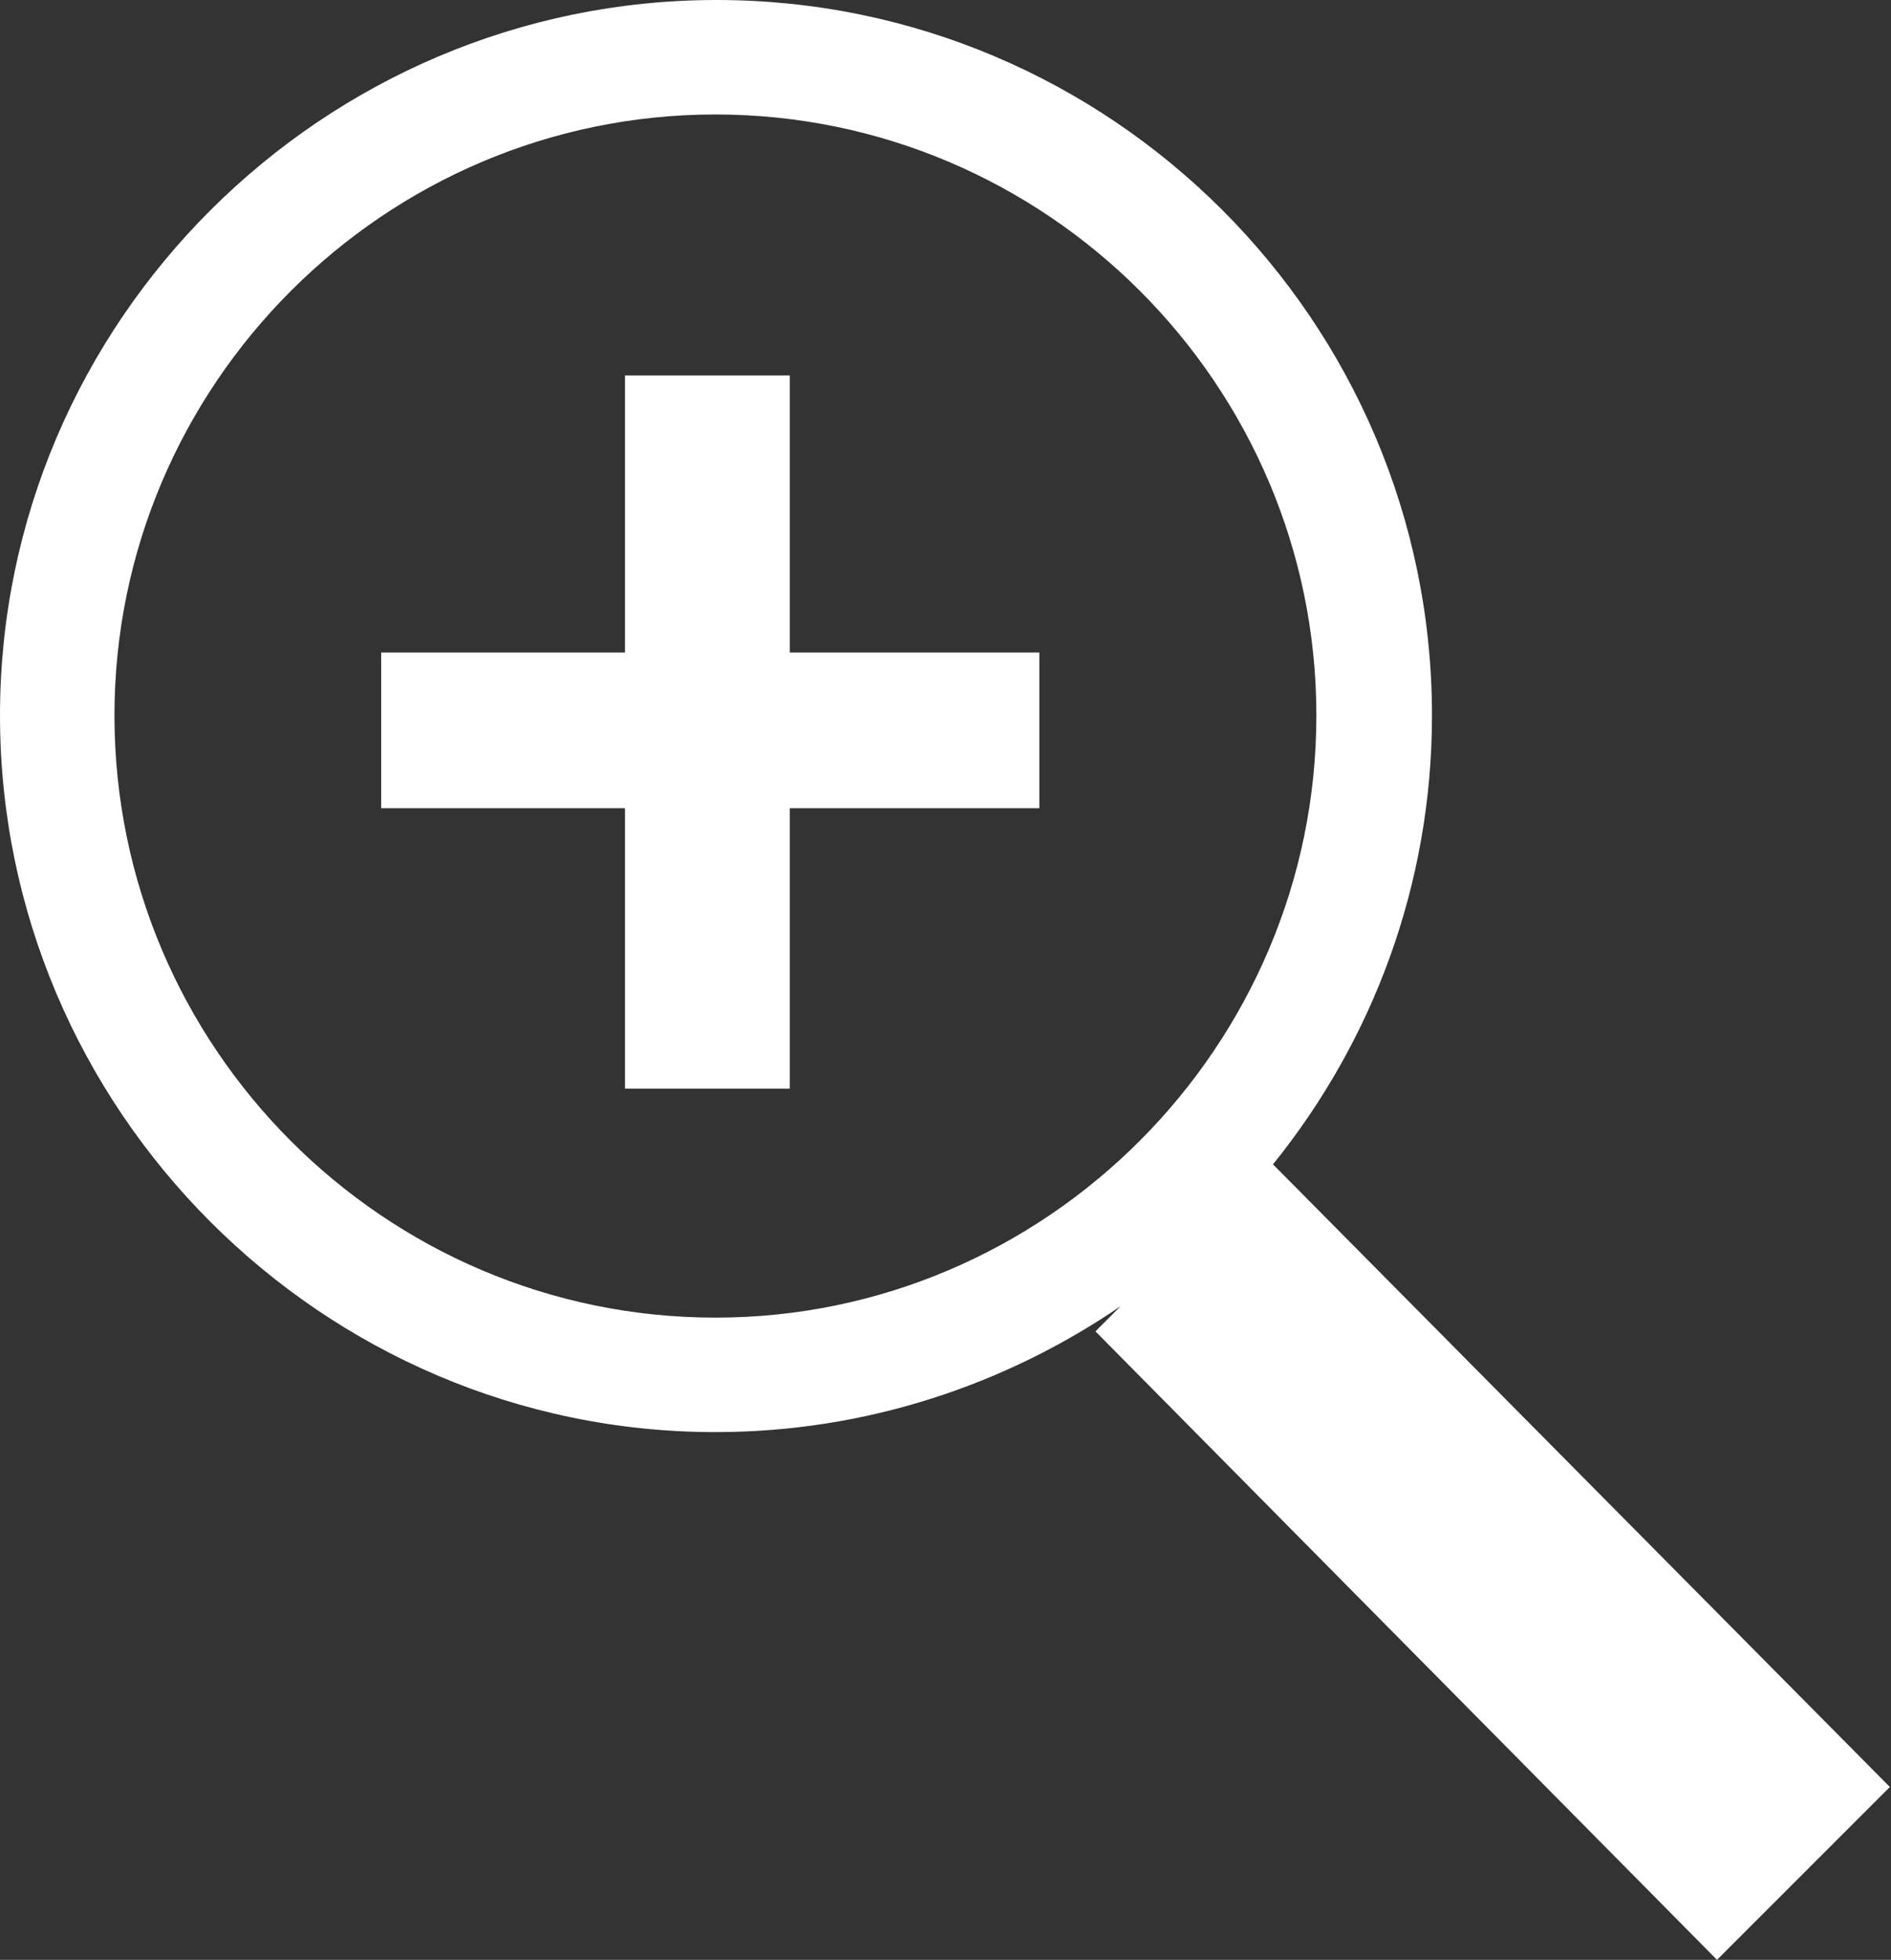
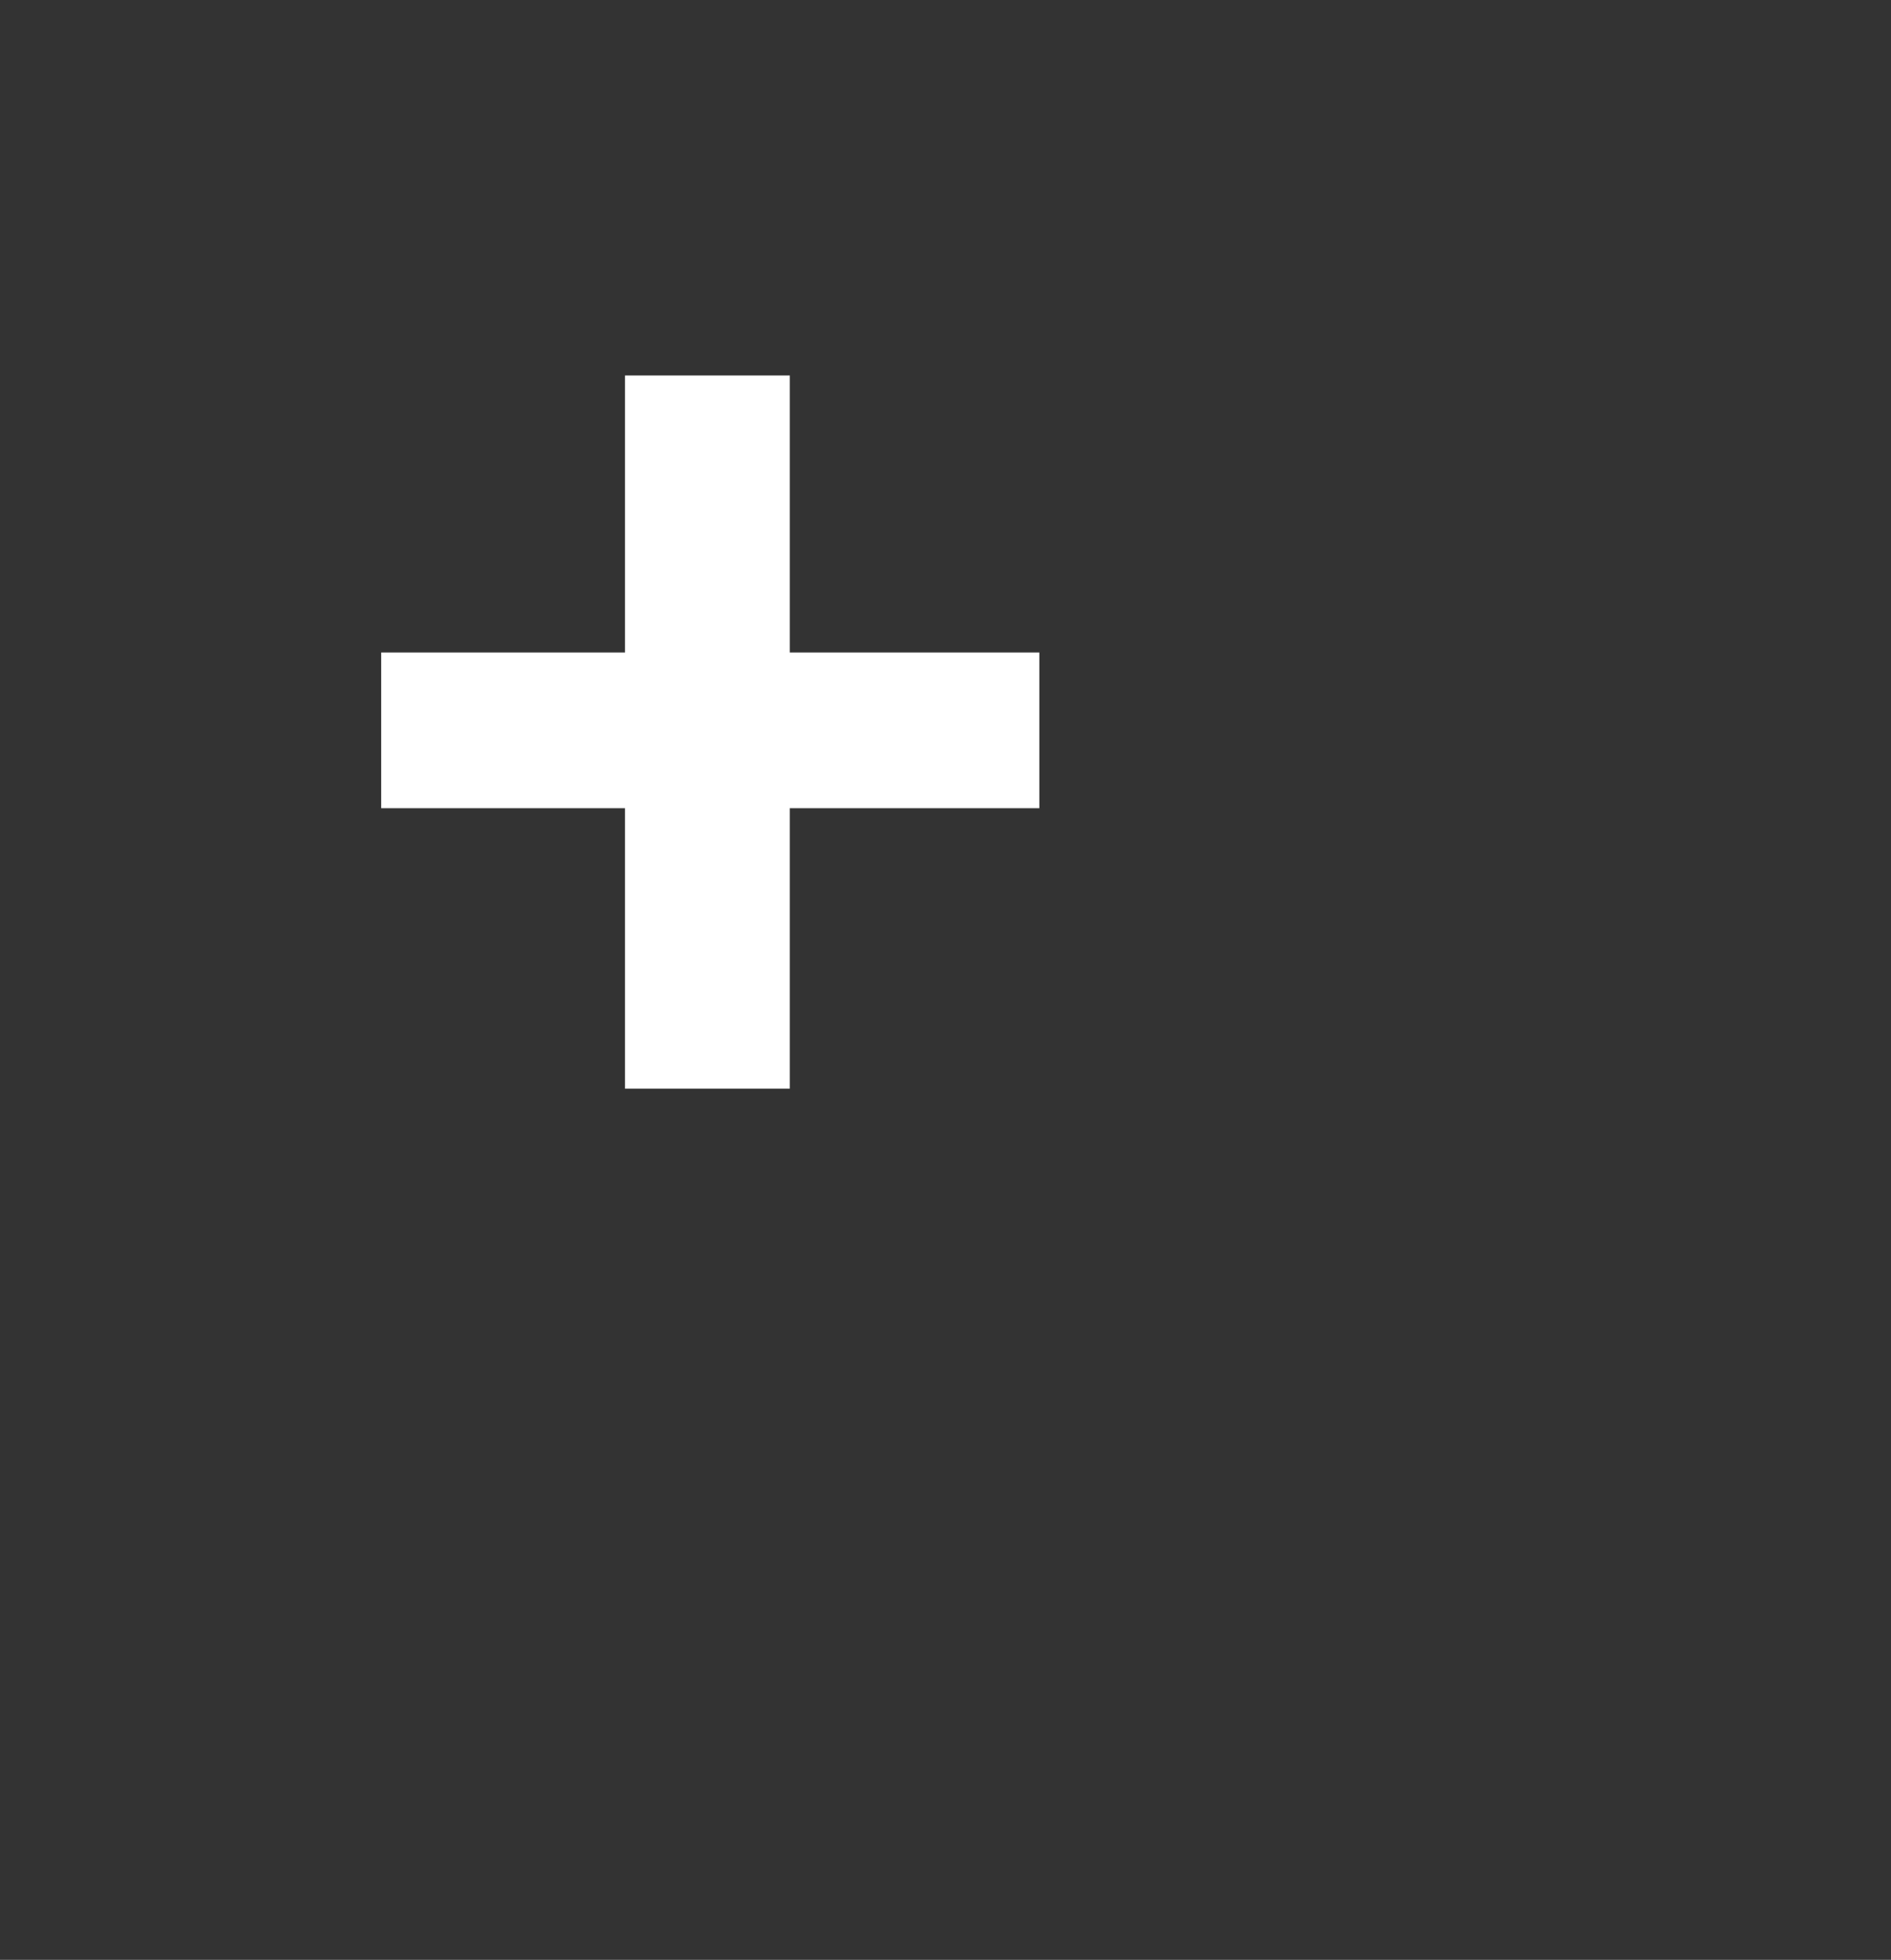
<svg xmlns="http://www.w3.org/2000/svg" id="Layer_1" data-name="Layer 1" viewBox="0 0 16.52 17.12">
  <rect x="0" y="0" width="16.52" height="17.12" fill="#333333" stroke="none" />
  <defs>
    <style>
      .cls-1 {
        fill: #fff;
        stroke-width: 0px;
      }
    </style>
  </defs>
-   <path class="cls-1" d="M11.13,10.16c.86-1.07,1.38-2.43,1.38-3.91,0-3.45-2.81-6.25-6.25-6.25S0,2.81,0,6.25s2.81,6.26,6.25,6.26c1.31,0,2.53-.41,3.54-1.1l-.22.22,5.43,5.49,1.51-1.51-5.39-5.44ZM1,6.25C1,3.36,3.36,1,6.25,1s5.25,2.36,5.25,5.25-2.36,5.26-5.25,5.26S1,9.15,1,6.25Z" />
  <polygon class="cls-1" points="6.9 3.28 5.46 3.28 5.46 5.7 3.33 5.7 3.33 7.06 5.46 7.06 5.46 9.51 6.9 9.51 6.9 7.06 9.08 7.06 9.08 5.7 6.9 5.7 6.9 3.28" />
</svg>